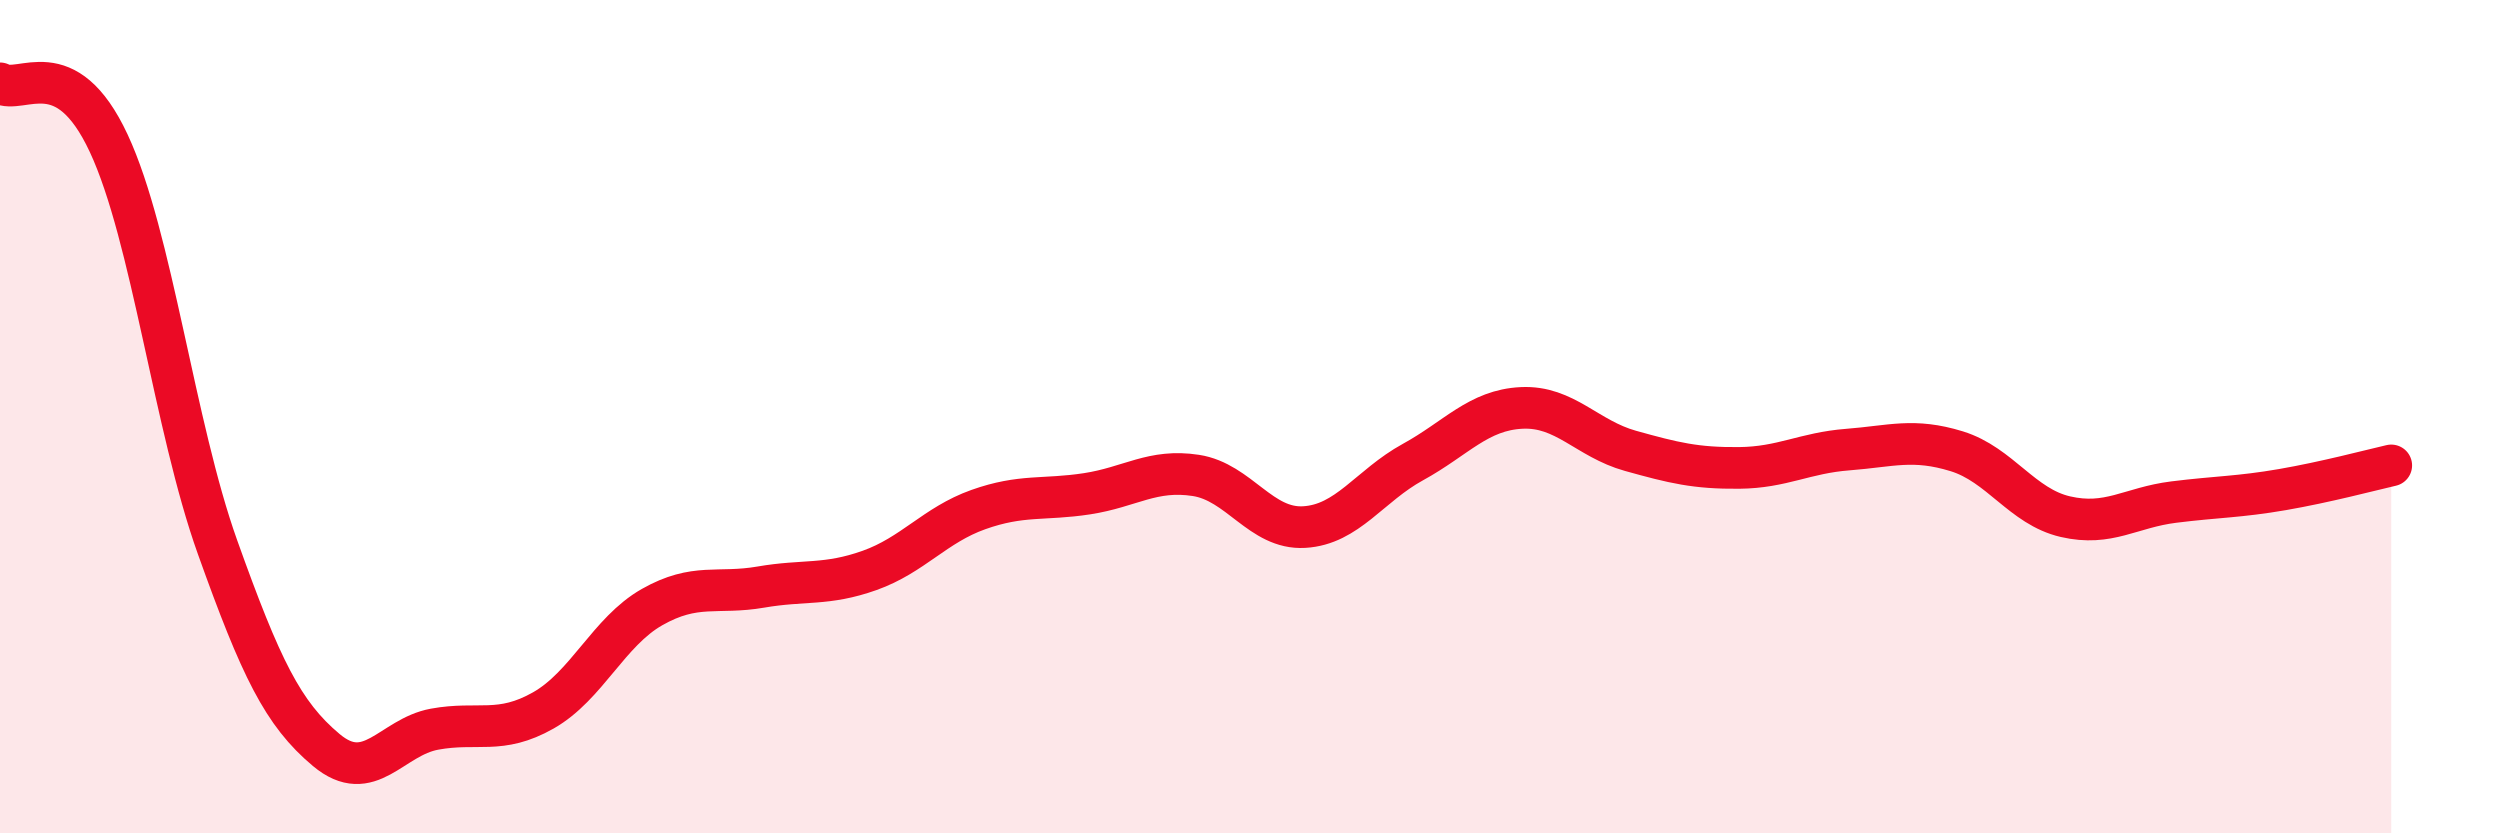
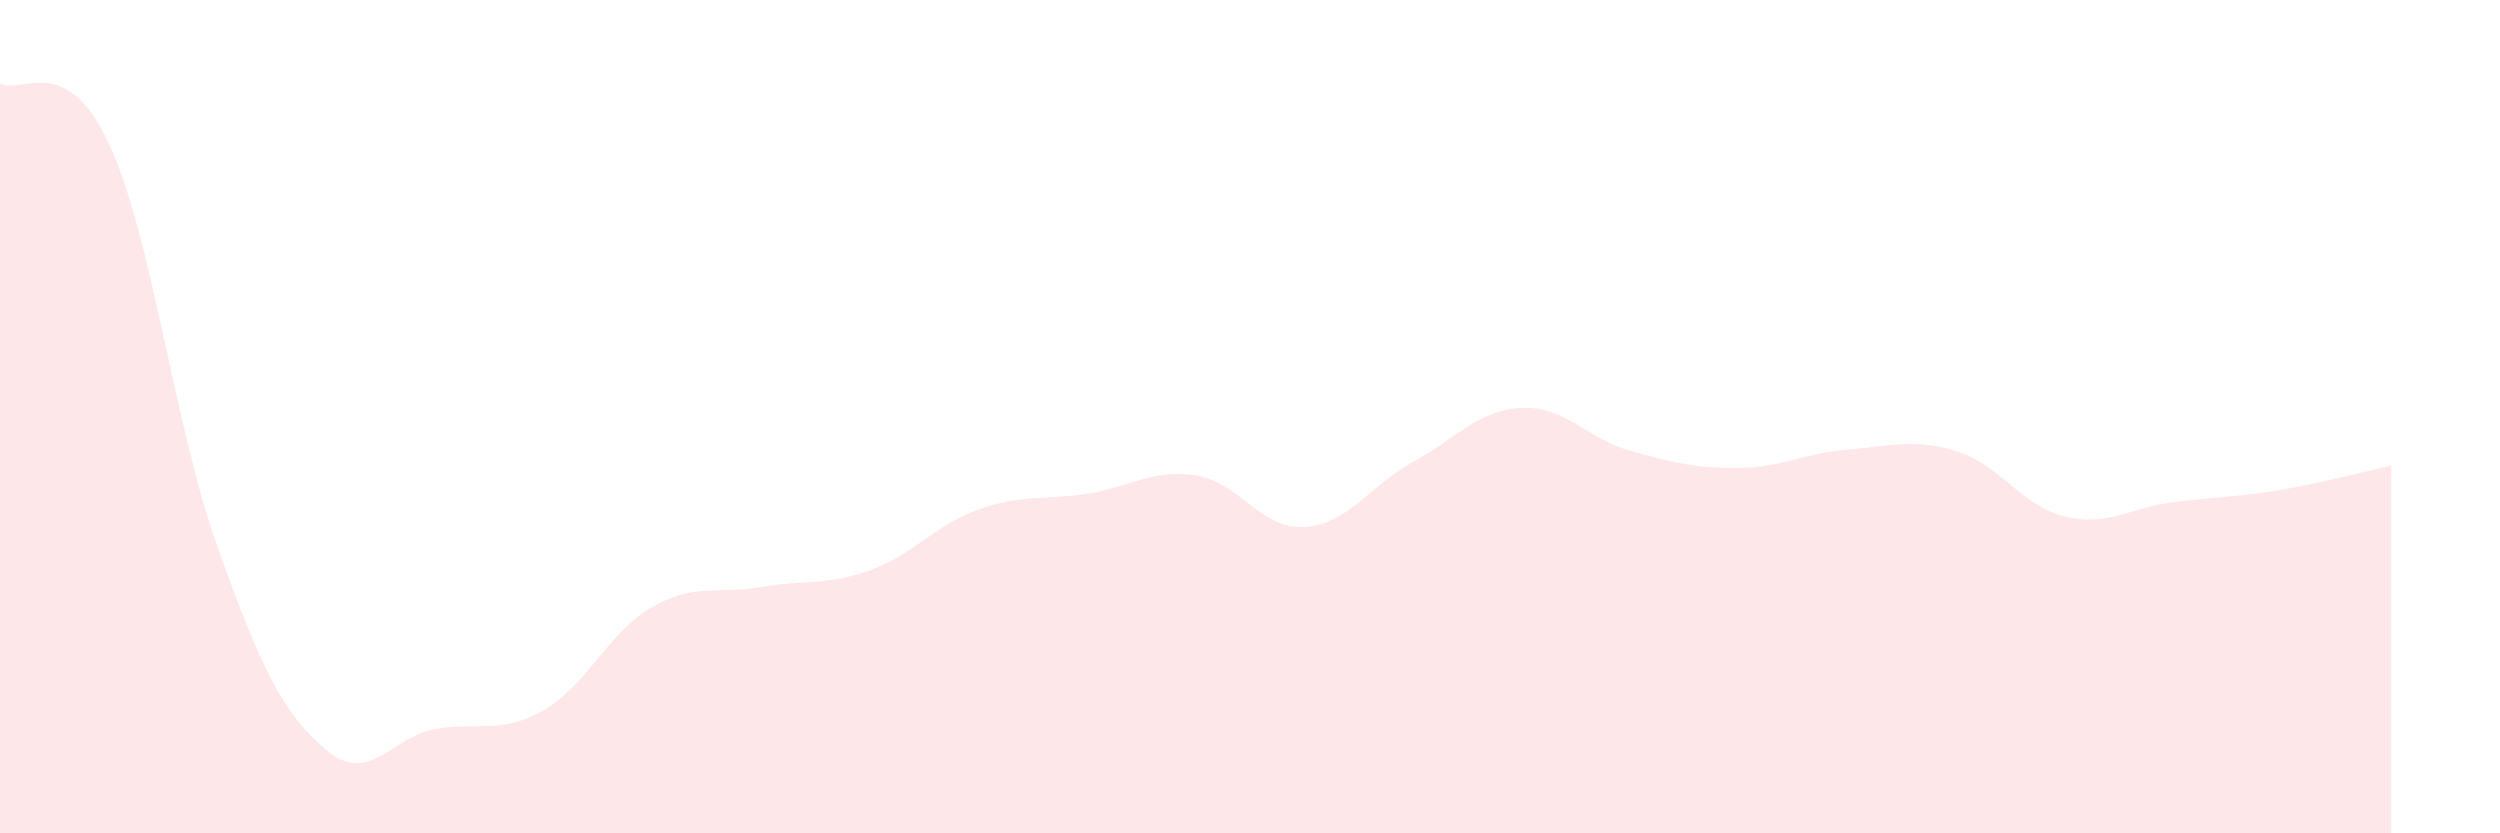
<svg xmlns="http://www.w3.org/2000/svg" width="60" height="20" viewBox="0 0 60 20">
  <path d="M 0,2 C 0.52,2.29 1.57,1.21 2.61,3.44 C 3.65,5.67 4.18,10.22 5.22,13.13 C 6.26,16.04 6.79,17.13 7.83,18 C 8.87,18.87 9.39,17.69 10.43,17.5 C 11.47,17.31 12,17.64 13.04,17.05 C 14.08,16.46 14.61,15.16 15.65,14.57 C 16.69,13.98 17.22,14.27 18.26,14.09 C 19.3,13.91 19.83,14.06 20.87,13.69 C 21.91,13.32 22.44,12.6 23.48,12.23 C 24.52,11.86 25.05,12.01 26.09,11.85 C 27.13,11.69 27.66,11.25 28.7,11.41 C 29.74,11.57 30.26,12.71 31.3,12.65 C 32.34,12.59 32.87,11.66 33.91,11.09 C 34.95,10.52 35.48,9.84 36.52,9.79 C 37.56,9.74 38.09,10.53 39.13,10.82 C 40.17,11.11 40.7,11.24 41.74,11.23 C 42.78,11.22 43.31,10.87 44.35,10.79 C 45.39,10.71 45.92,10.51 46.96,10.83 C 48,11.15 48.53,12.16 49.57,12.4 C 50.61,12.64 51.13,12.18 52.17,12.05 C 53.21,11.92 53.74,11.93 54.78,11.75 C 55.82,11.57 56.87,11.29 57.39,11.17L57.39 20L0 20Z" fill="#EB0A25" opacity="0.1" stroke-linecap="round" stroke-linejoin="round" />
-   <path d="M 0,2 C 0.52,2.29 1.57,1.21 2.61,3.44 C 3.65,5.67 4.18,10.22 5.22,13.13 C 6.26,16.04 6.79,17.13 7.83,18 C 8.87,18.87 9.39,17.69 10.43,17.5 C 11.47,17.31 12,17.64 13.04,17.05 C 14.08,16.46 14.61,15.16 15.65,14.57 C 16.69,13.98 17.22,14.27 18.26,14.09 C 19.3,13.91 19.83,14.06 20.87,13.69 C 21.91,13.32 22.44,12.6 23.48,12.23 C 24.52,11.86 25.05,12.01 26.09,11.85 C 27.13,11.69 27.66,11.25 28.7,11.41 C 29.74,11.57 30.26,12.71 31.3,12.65 C 32.34,12.59 32.87,11.66 33.91,11.09 C 34.95,10.52 35.48,9.84 36.52,9.79 C 37.56,9.74 38.09,10.53 39.13,10.82 C 40.17,11.11 40.7,11.24 41.74,11.23 C 42.78,11.22 43.31,10.87 44.35,10.79 C 45.39,10.71 45.92,10.51 46.96,10.83 C 48,11.15 48.53,12.16 49.57,12.4 C 50.61,12.64 51.13,12.18 52.17,12.05 C 53.21,11.92 53.74,11.93 54.78,11.75 C 55.82,11.57 56.87,11.29 57.39,11.17" stroke="#EB0A25" stroke-width="1" fill="none" stroke-linecap="round" stroke-linejoin="round" />
</svg>